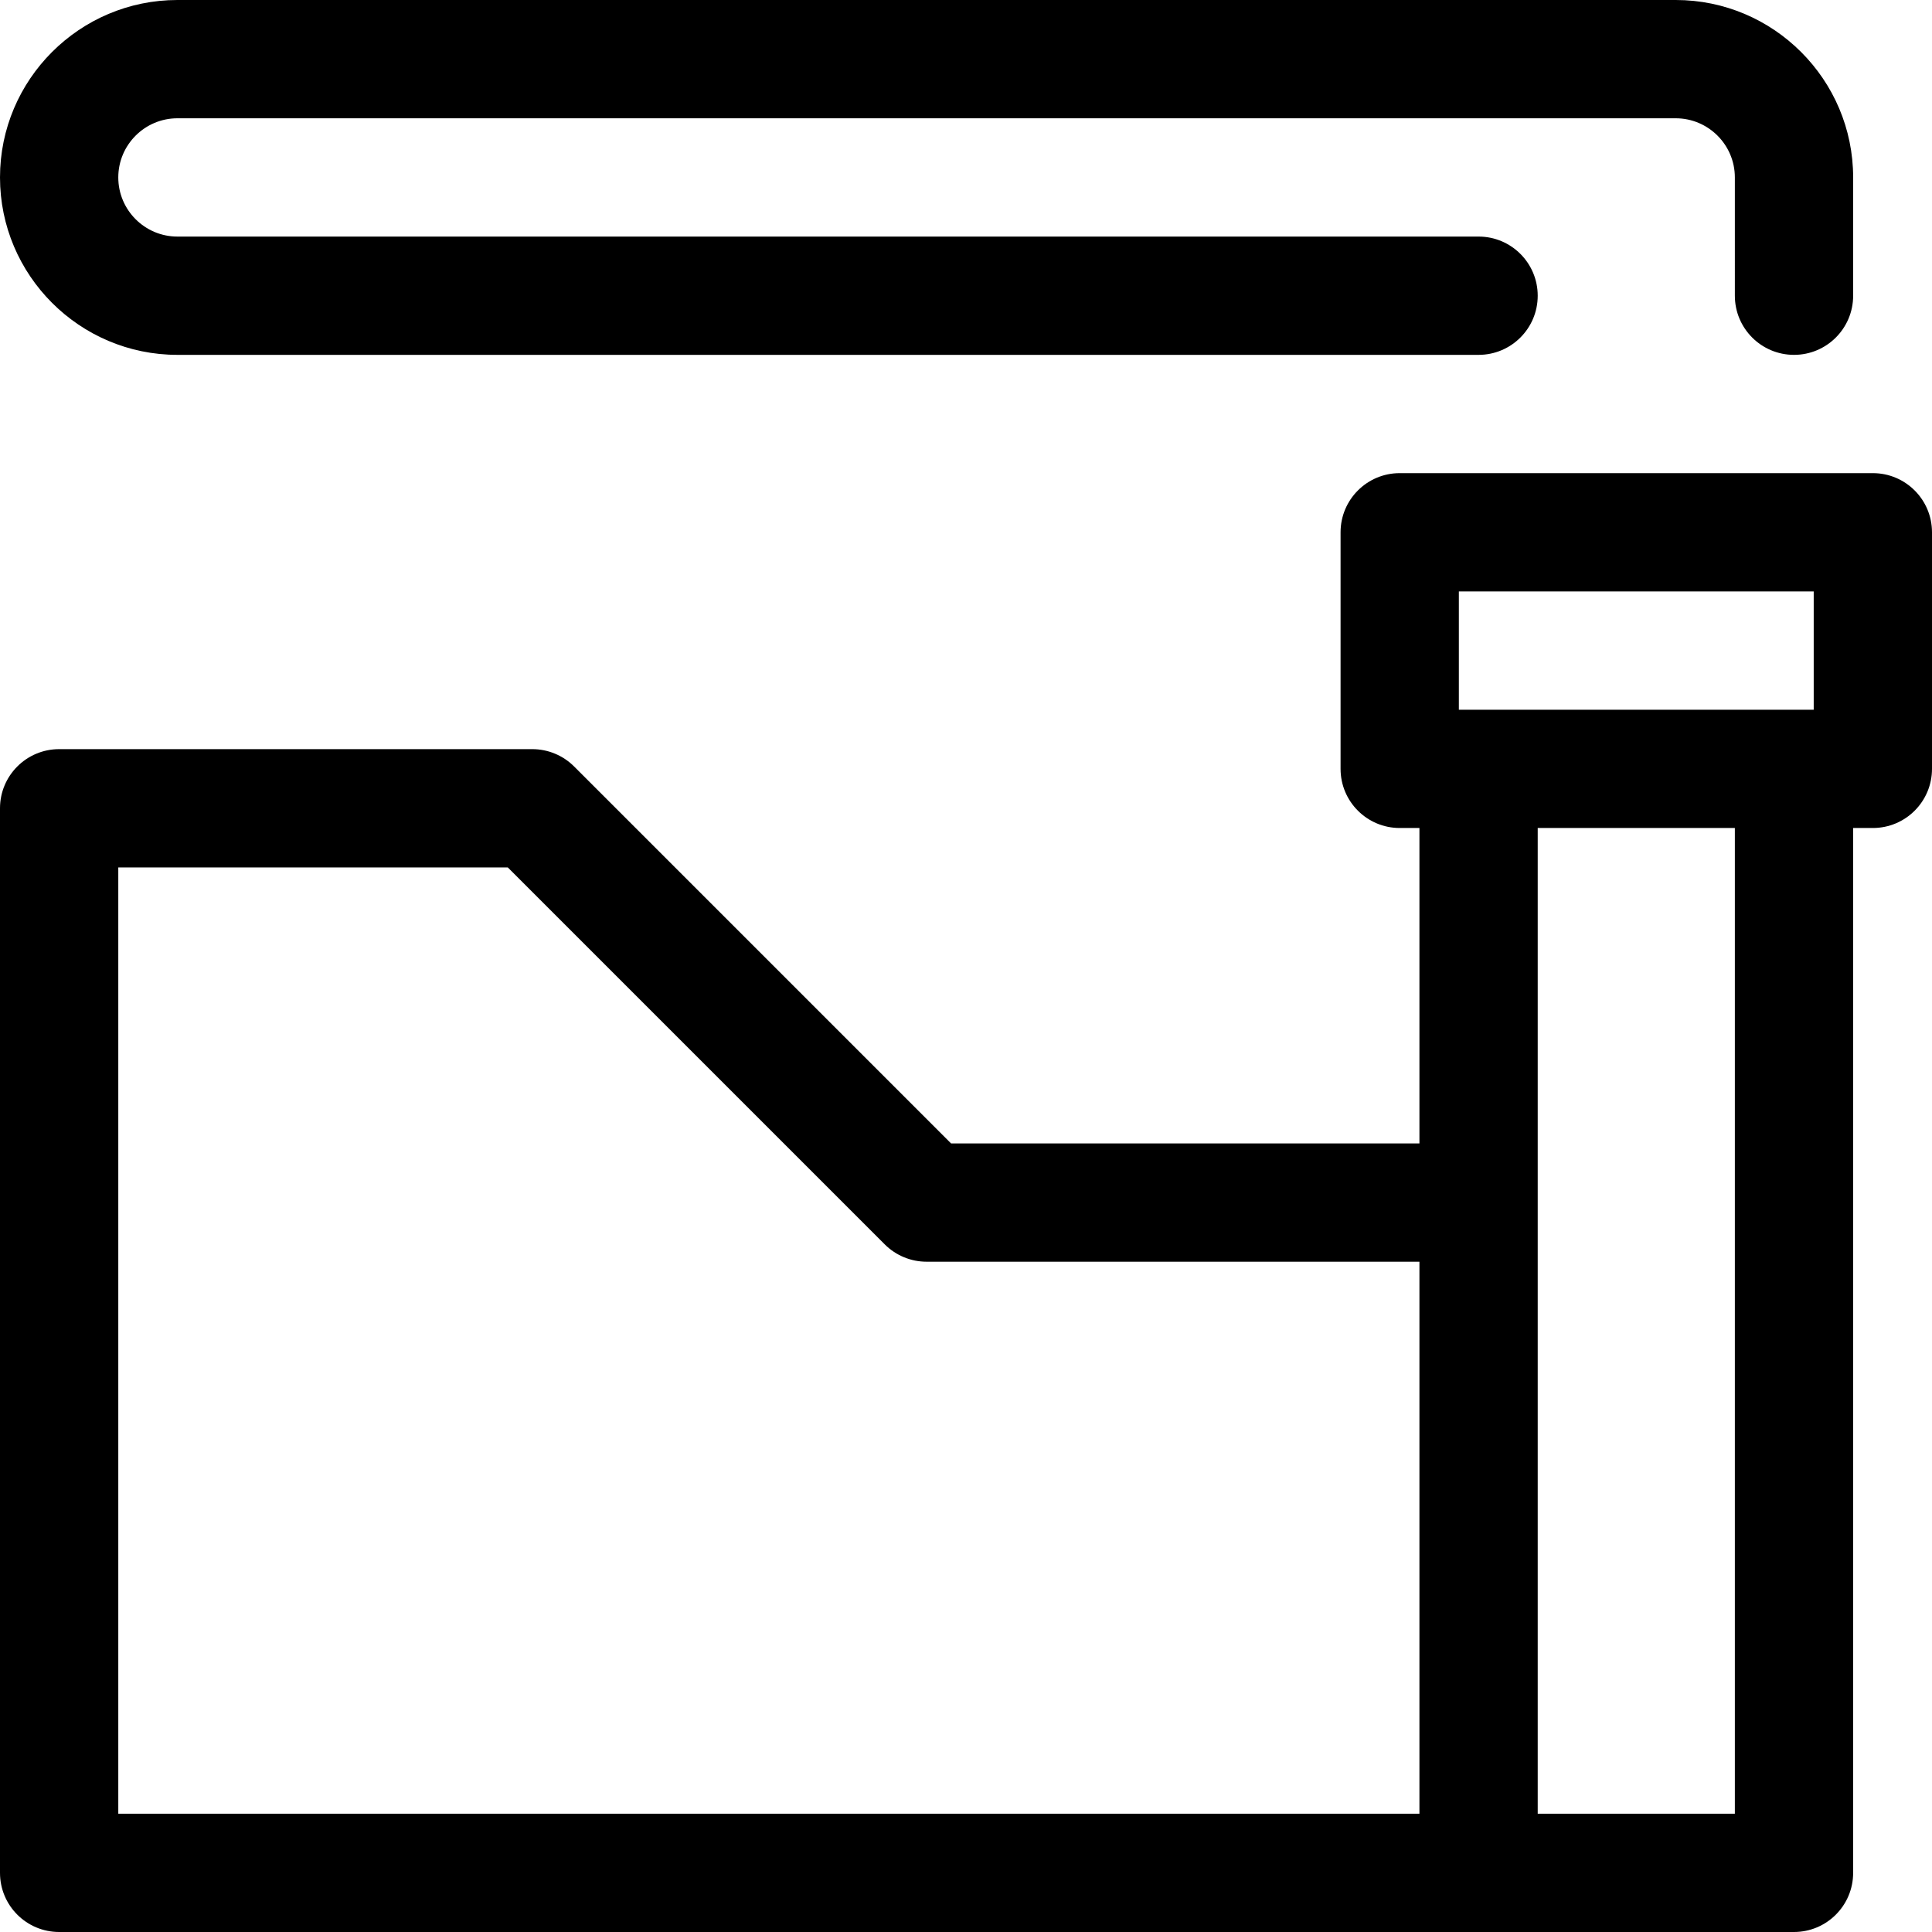
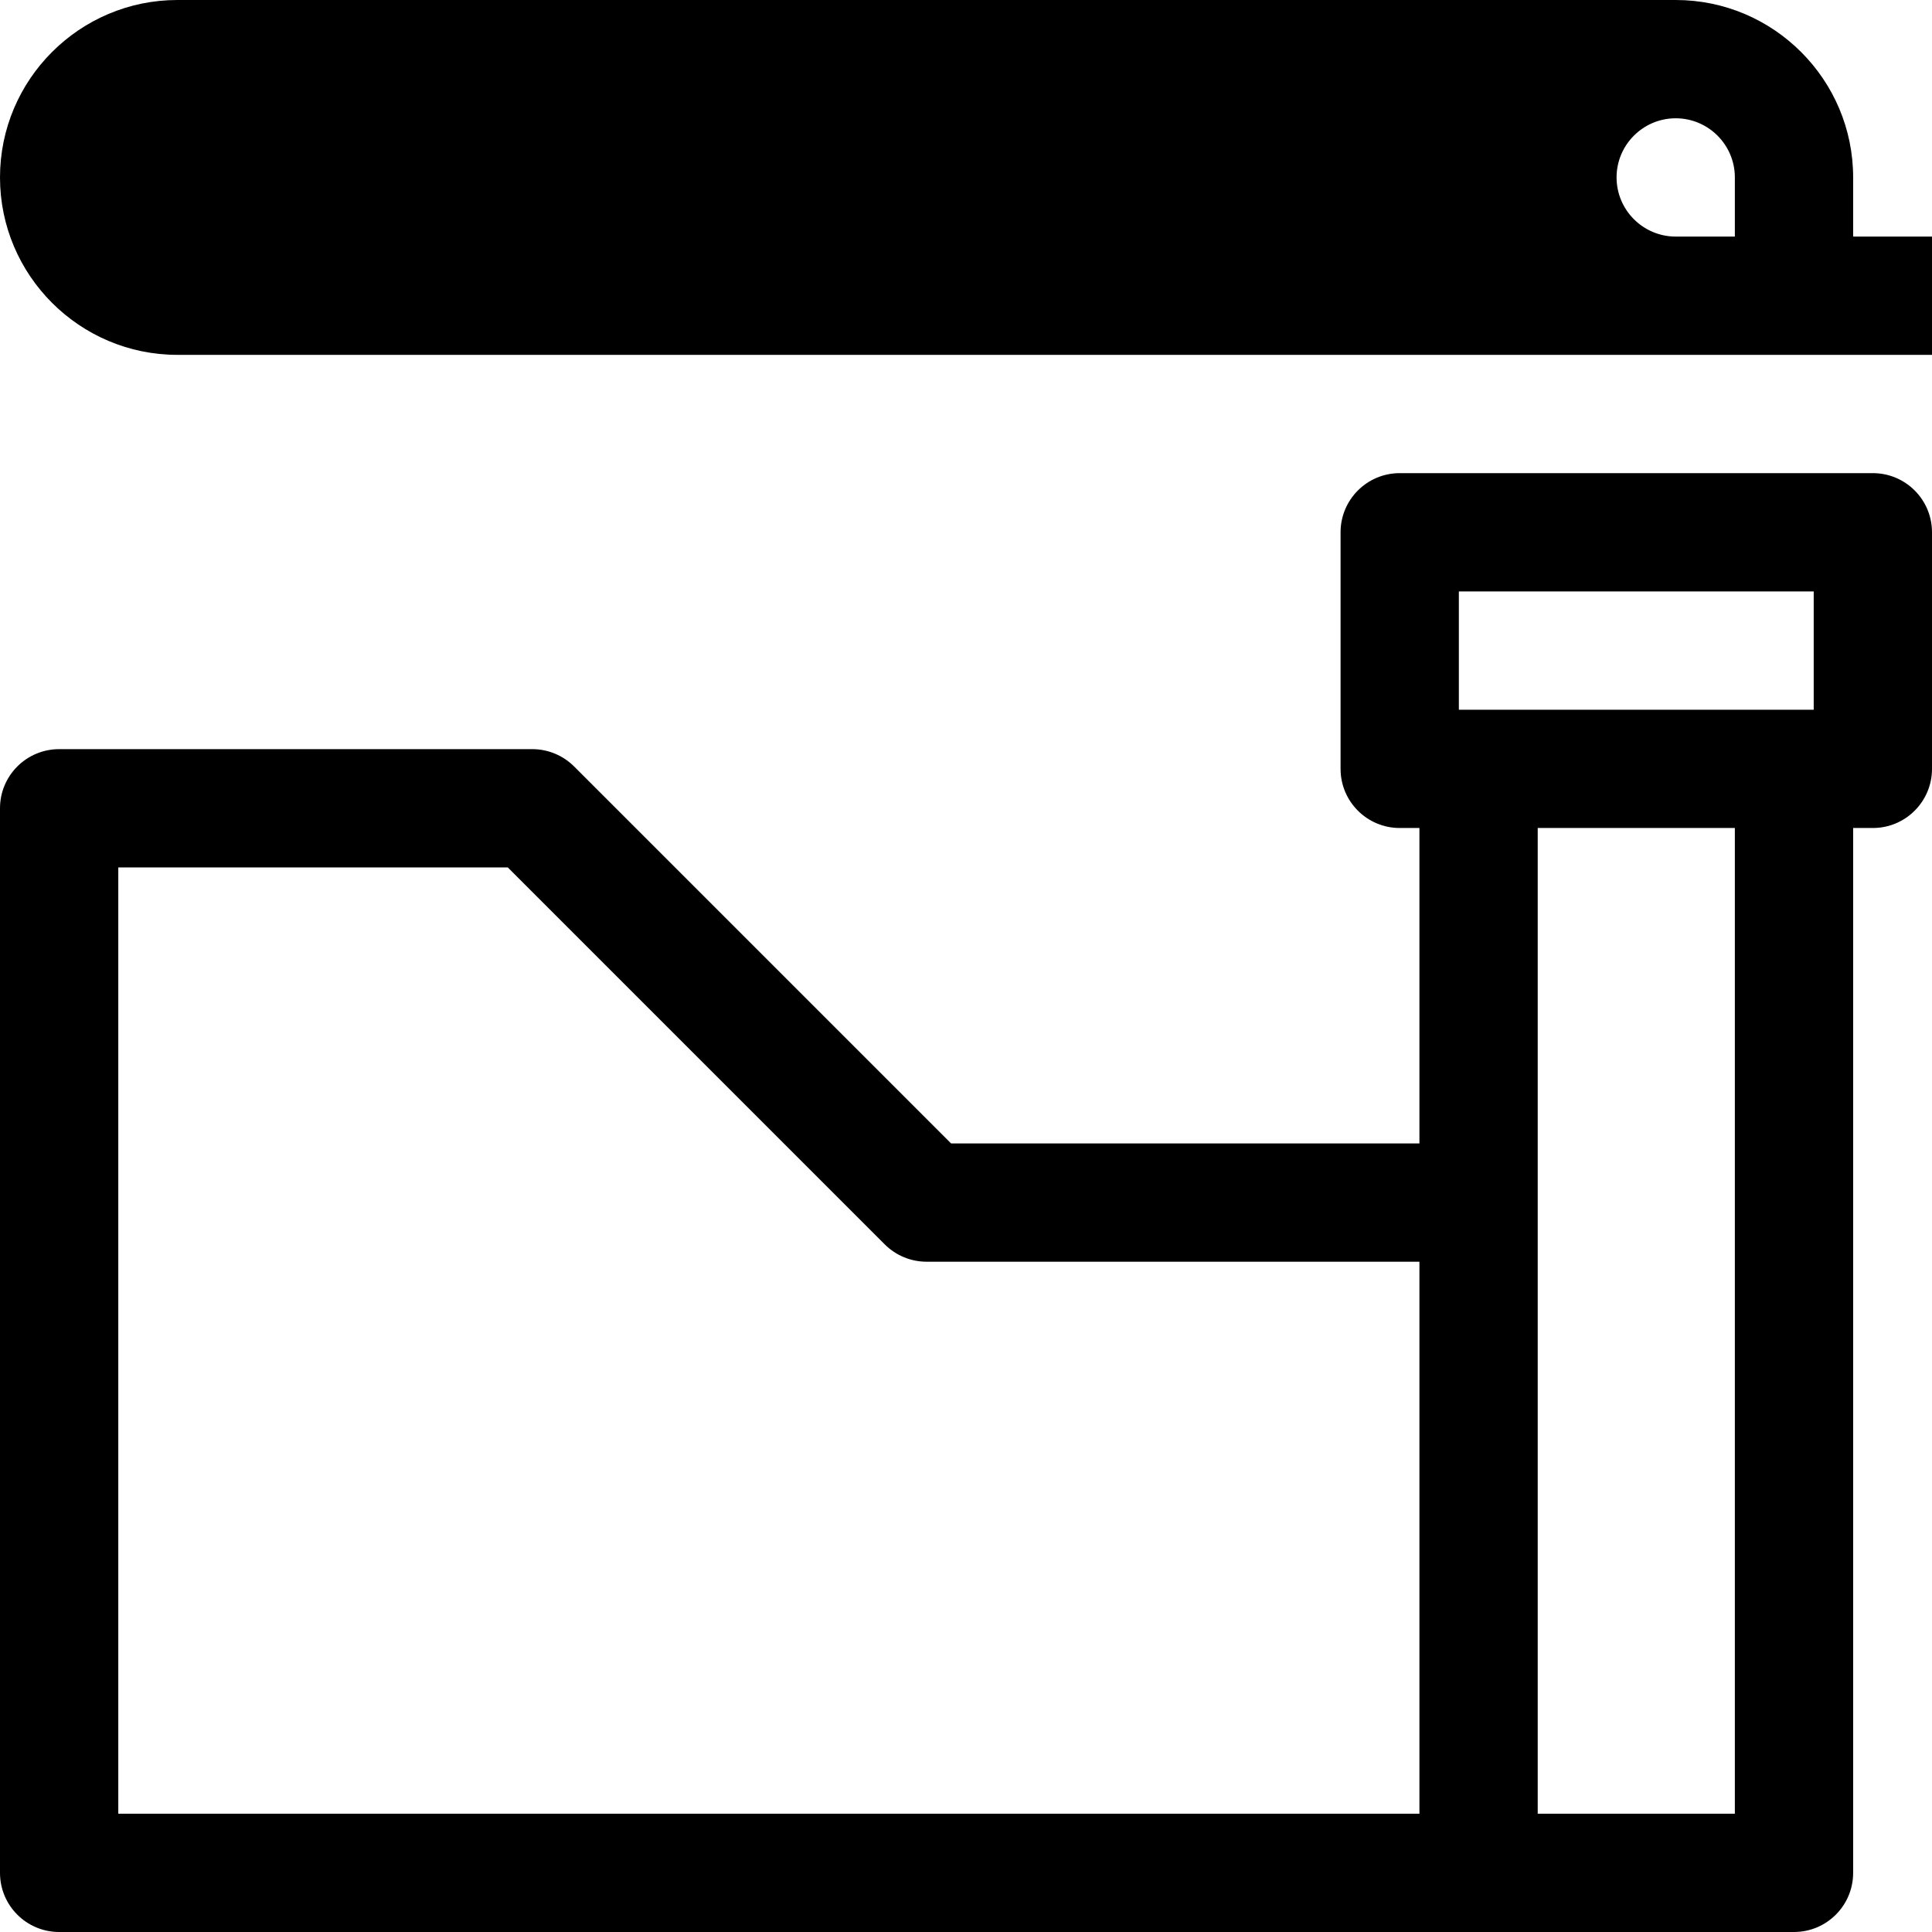
<svg xmlns="http://www.w3.org/2000/svg" version="1.1" id="Capa_1" x="0px" y="0px" viewBox="0 0 490 490" style="enable-background:new 0 0 490 490;" xml:space="preserve">
-   <path id="XMLID_27_" d="M0,45C0,20.187,20.187,0,45,0h380c24.813,0,45,20.187,45,45v30c0,8.284-6.716,15-15,15s-15-6.716-15-15V45  c0-8.271-6.729-15-15-15H45c-8.271,0-15,6.729-15,15s6.729,15,15,15h330c8.284,0,15,6.716,15,15s-6.716,15-15,15H45  C20.187,90,0,69.813,0,45z M490,135v60c0,8.284-6.716,15-15,15h-5v265c0,8.284-6.716,15-15,15H15c-8.284,0-15-6.716-15-15V205  c0-8.284,6.716-15,15-15h120c3.978,0,7.793,1.581,10.606,4.394L241.213,290H360v-80h-5c-8.284,0-15-6.716-15-15v-60  c0-8.284,6.716-15,15-15h120C483.284,120,490,126.716,490,135z M360,320H235c-3.978,0-7.793-1.581-10.606-4.394L128.787,220H30v240  h330V320z M440,210h-50v250h50V210z M460,150h-90v30h85h5V150z" />
+   <path id="XMLID_27_" d="M0,45C0,20.187,20.187,0,45,0h380c24.813,0,45,20.187,45,45v30c0,8.284-6.716,15-15,15s-15-6.716-15-15V45  c0-8.271-6.729-15-15-15c-8.271,0-15,6.729-15,15s6.729,15,15,15h330c8.284,0,15,6.716,15,15s-6.716,15-15,15H45  C20.187,90,0,69.813,0,45z M490,135v60c0,8.284-6.716,15-15,15h-5v265c0,8.284-6.716,15-15,15H15c-8.284,0-15-6.716-15-15V205  c0-8.284,6.716-15,15-15h120c3.978,0,7.793,1.581,10.606,4.394L241.213,290H360v-80h-5c-8.284,0-15-6.716-15-15v-60  c0-8.284,6.716-15,15-15h120C483.284,120,490,126.716,490,135z M360,320H235c-3.978,0-7.793-1.581-10.606-4.394L128.787,220H30v240  h330V320z M440,210h-50v250h50V210z M460,150h-90v30h85h5V150z" />
  <g>
</g>
  <g>
</g>
  <g>
</g>
  <g>
</g>
  <g>
</g>
  <g>
</g>
  <g>
</g>
  <g>
</g>
  <g>
</g>
  <g>
</g>
  <g>
</g>
  <g>
</g>
  <g>
</g>
  <g>
</g>
  <g>
</g>
</svg>